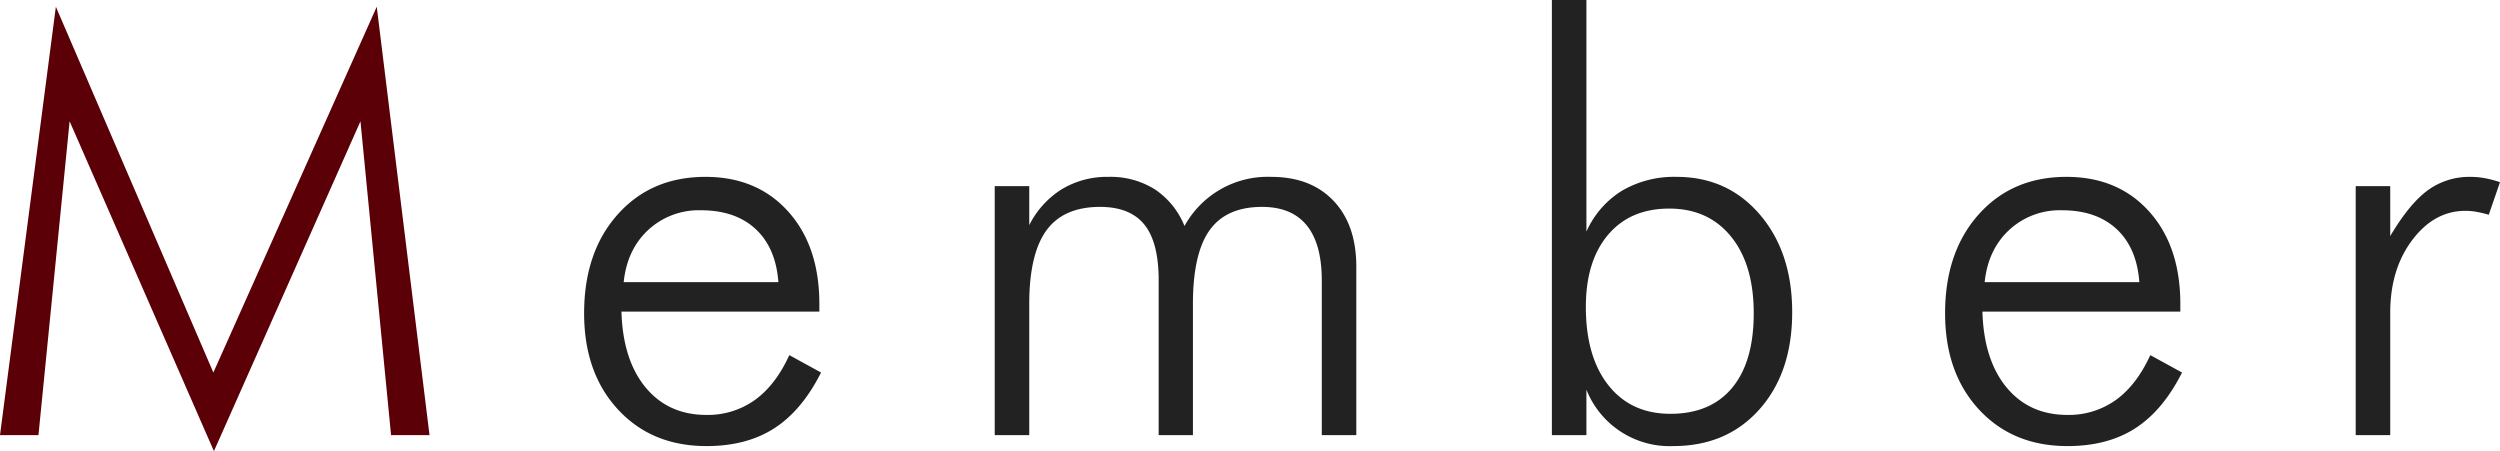
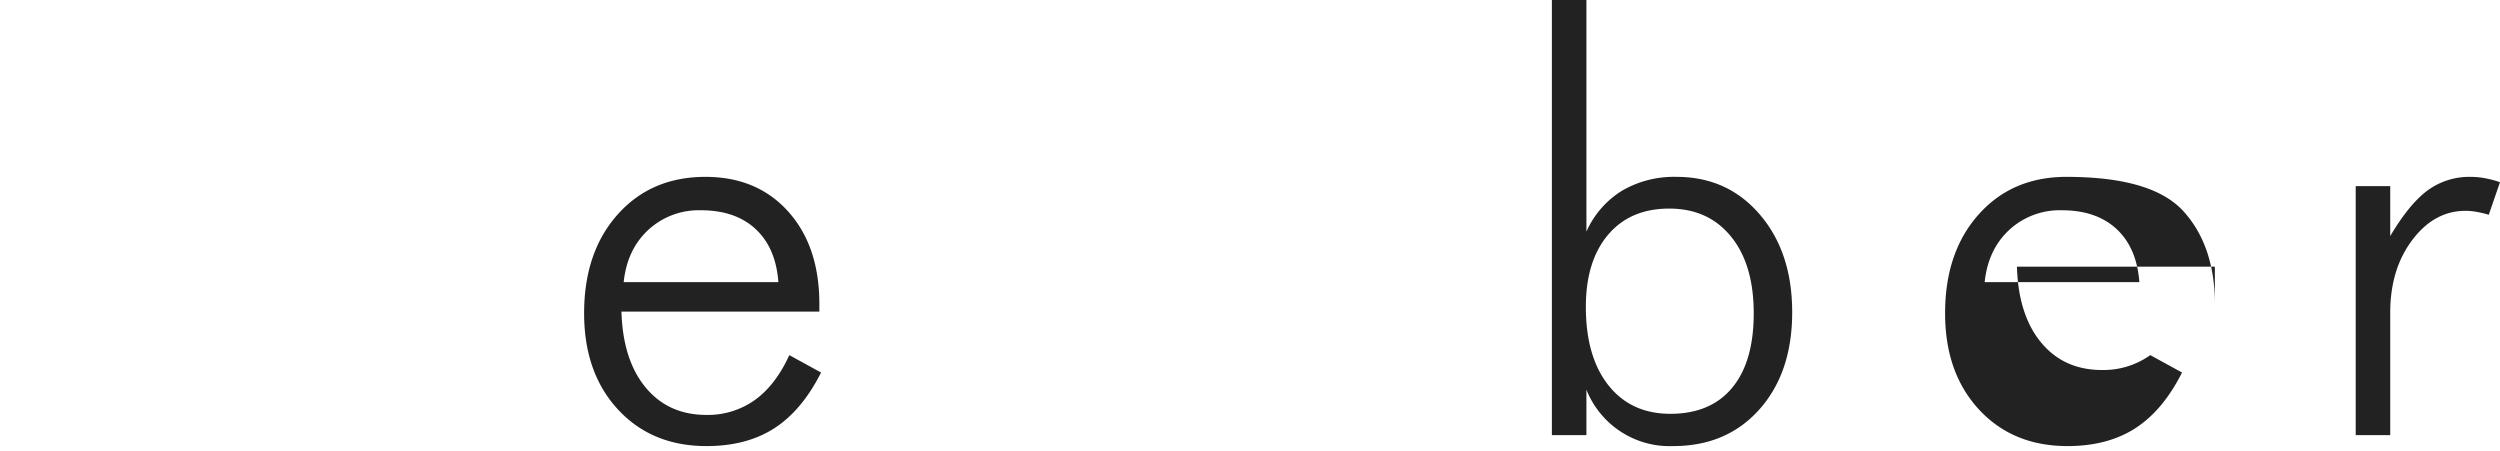
<svg xmlns="http://www.w3.org/2000/svg" width="782.684" height="141.24" viewBox="0 0 782.684 141.24">
  <path d="M779.168,67.236a35.014,35.014,0,0,0-3.648-.879,20.061,20.061,0,0,0-3.647-.351q-9.756,0-16.655,9.14t-6.9,22.764v38.32h-10.81V58.271h10.81V73.916q5.976-10.107,11.734-14.326a22.061,22.061,0,0,1,13.4-4.219,24.928,24.928,0,0,1,4.614.439,32.673,32.673,0,0,1,4.615,1.231Z" fill="#222" fill-rule="evenodd" />
-   <path d="M673.2,111.181q-4.308,9.407-10.811,14.063a25.289,25.289,0,0,1-15.117,4.658q-11.953,0-19.072-8.613t-7.559-23.731h61.963V95.185q0-18.105-9.756-28.96T646.924,55.371q-16.963,0-27.466,11.777t-10.5,30.938q0,18.633,10.591,30.1t27.73,11.47q12.567,0,21.225-5.581t14.634-17.446Zm-44.166-39.2a23.32,23.32,0,0,1,16.48-6.152q10.811,0,17.139,5.888t7.119,16.612H621.348Q622.4,78.135,629.038,71.982Z" fill="#222" fill-rule="evenodd" />
+   <path d="M673.2,111.181a25.289,25.289,0,0,1-15.117,4.658q-11.953,0-19.072-8.613t-7.559-23.731h61.963V95.185q0-18.105-9.756-28.96T646.924,55.371q-16.963,0-27.466,11.777t-10.5,30.938q0,18.633,10.591,30.1t27.73,11.47q12.567,0,21.225-5.581t14.634-17.446Zm-44.166-39.2a23.32,23.32,0,0,1,16.48-6.152q10.811,0,17.139,5.888t7.119,16.612H621.348Q622.4,78.135,629.038,71.982Z" fill="#222" fill-rule="evenodd" />
  <path d="M550.979,67.192q-10.107-11.82-26.1-11.821a32.307,32.307,0,0,0-17.095,4.35,28.754,28.754,0,0,0-11.118,12.788V0H485.852V136.23h10.811V121.992a28.024,28.024,0,0,0,27.158,17.666q16.786,0,27.026-11.514t10.24-30.41Q561.087,79.014,550.979,67.192Zm-8.7,54.229q-6.77,8.13-19.336,8.129-12.306,0-19.38-8.92t-7.075-24.566q0-14.325,6.943-22.544T522.591,65.3q12.215,0,19.336,8.746t7.119,24.038Q549.046,113.292,542.278,121.421Z" fill="#222" fill-rule="evenodd" />
-   <path d="M413.814,87.8q0-11.424-4.7-17.226t-14.019-5.8q-11.163,0-16.392,7.295t-5.229,23.115V136.23H362.749V87.8q0-11.951-4.482-17.49T344.38,64.775q-11.427,0-16.787,7.383t-5.361,23.027V136.23H311.421V58.271h10.811V70.488a28.035,28.035,0,0,1,10.195-11.25,27.416,27.416,0,0,1,14.59-3.867,26.131,26.131,0,0,1,14.546,3.911,25,25,0,0,1,9.272,11.47,29.723,29.723,0,0,1,27.158-15.381q12.393,0,19.512,7.514T424.624,83.5V136.23h-10.81Z" fill="#222" fill-rule="evenodd" />
  <path d="M247.117,111.181q-4.308,9.407-10.811,14.063a25.286,25.286,0,0,1-15.117,4.658q-11.953,0-19.072-8.613t-7.559-23.731h61.963V95.185q0-18.105-9.756-28.96T220.837,55.371q-16.964,0-27.465,11.777t-10.5,30.938q0,18.633,10.591,30.1t27.729,11.47q12.567,0,21.226-5.581t14.633-17.446Zm-44.165-39.2a23.316,23.316,0,0,1,16.479-6.152q10.81,0,17.139,5.888t7.119,16.612H195.261Q196.316,78.135,202.952,71.982Z" fill="#222" fill-rule="evenodd" />
-   <polygon points="112.852 37.968 66.973 141.24 21.797 37.968 12.041 136.23 0 136.23 17.49 2.109 66.797 116.631 117.949 2.109 134.473 136.23 122.432 136.23 112.852 37.968" fill="#5c0007" fill-rule="evenodd" />
</svg>